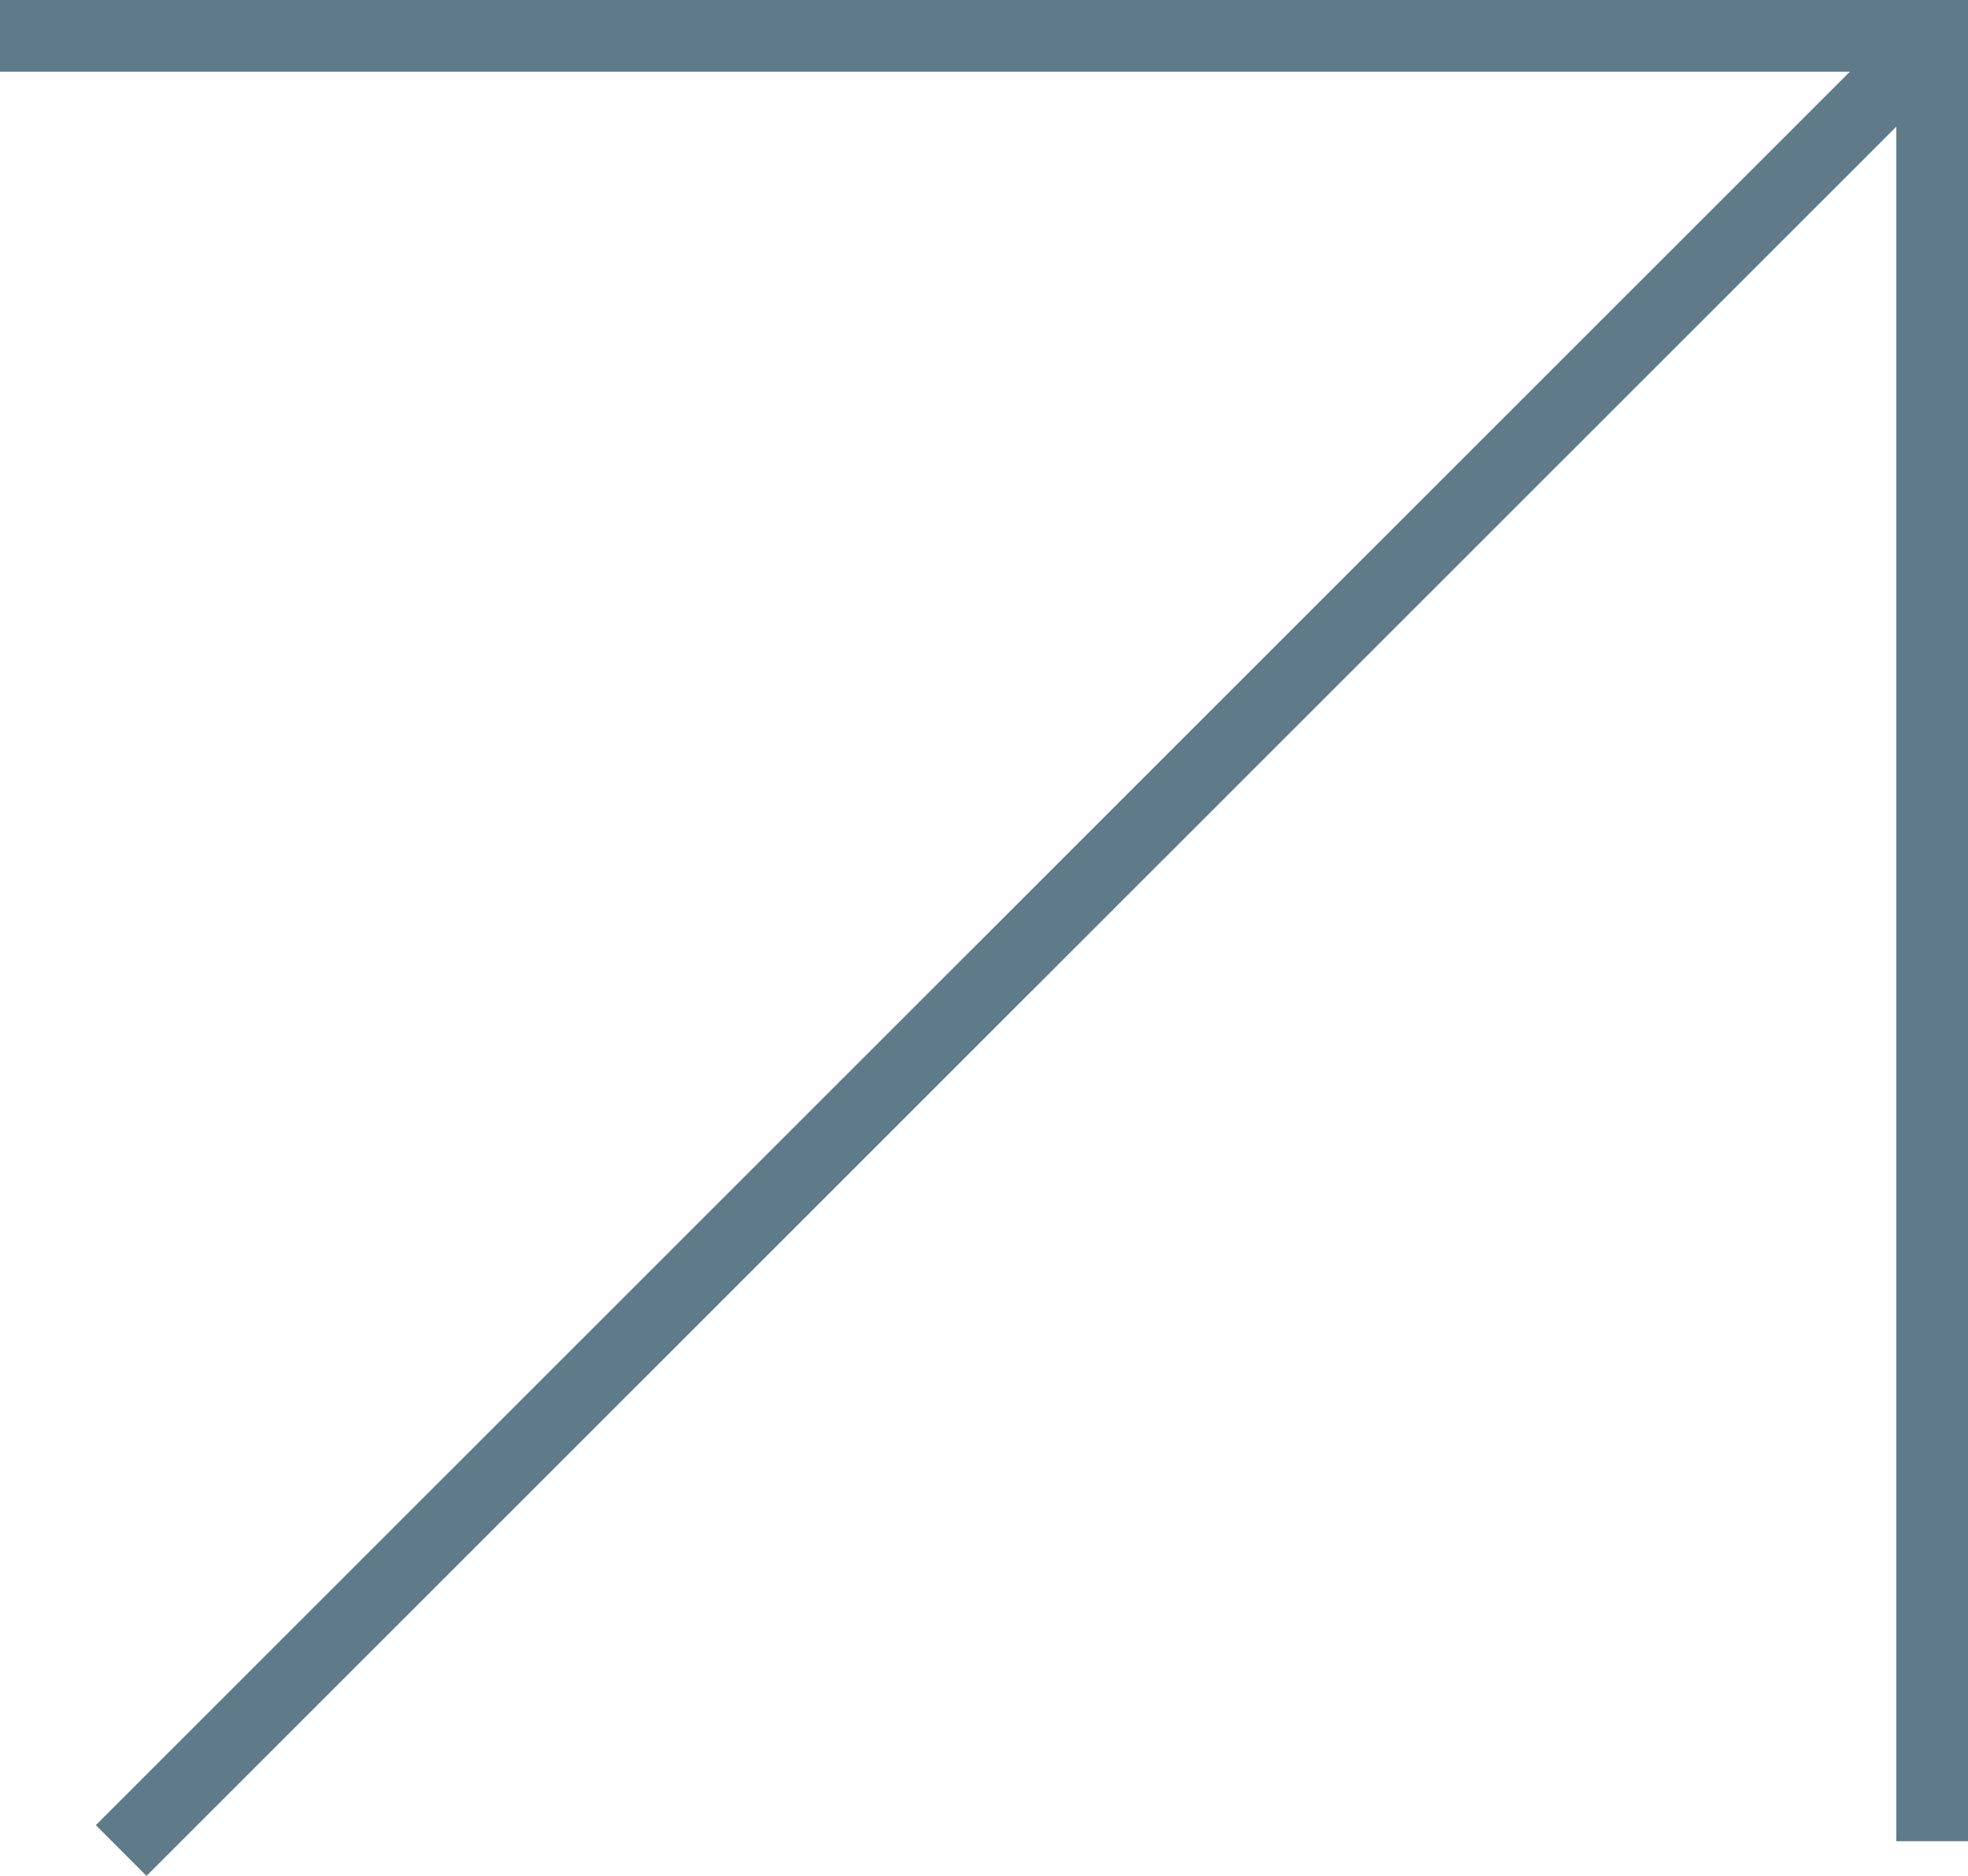
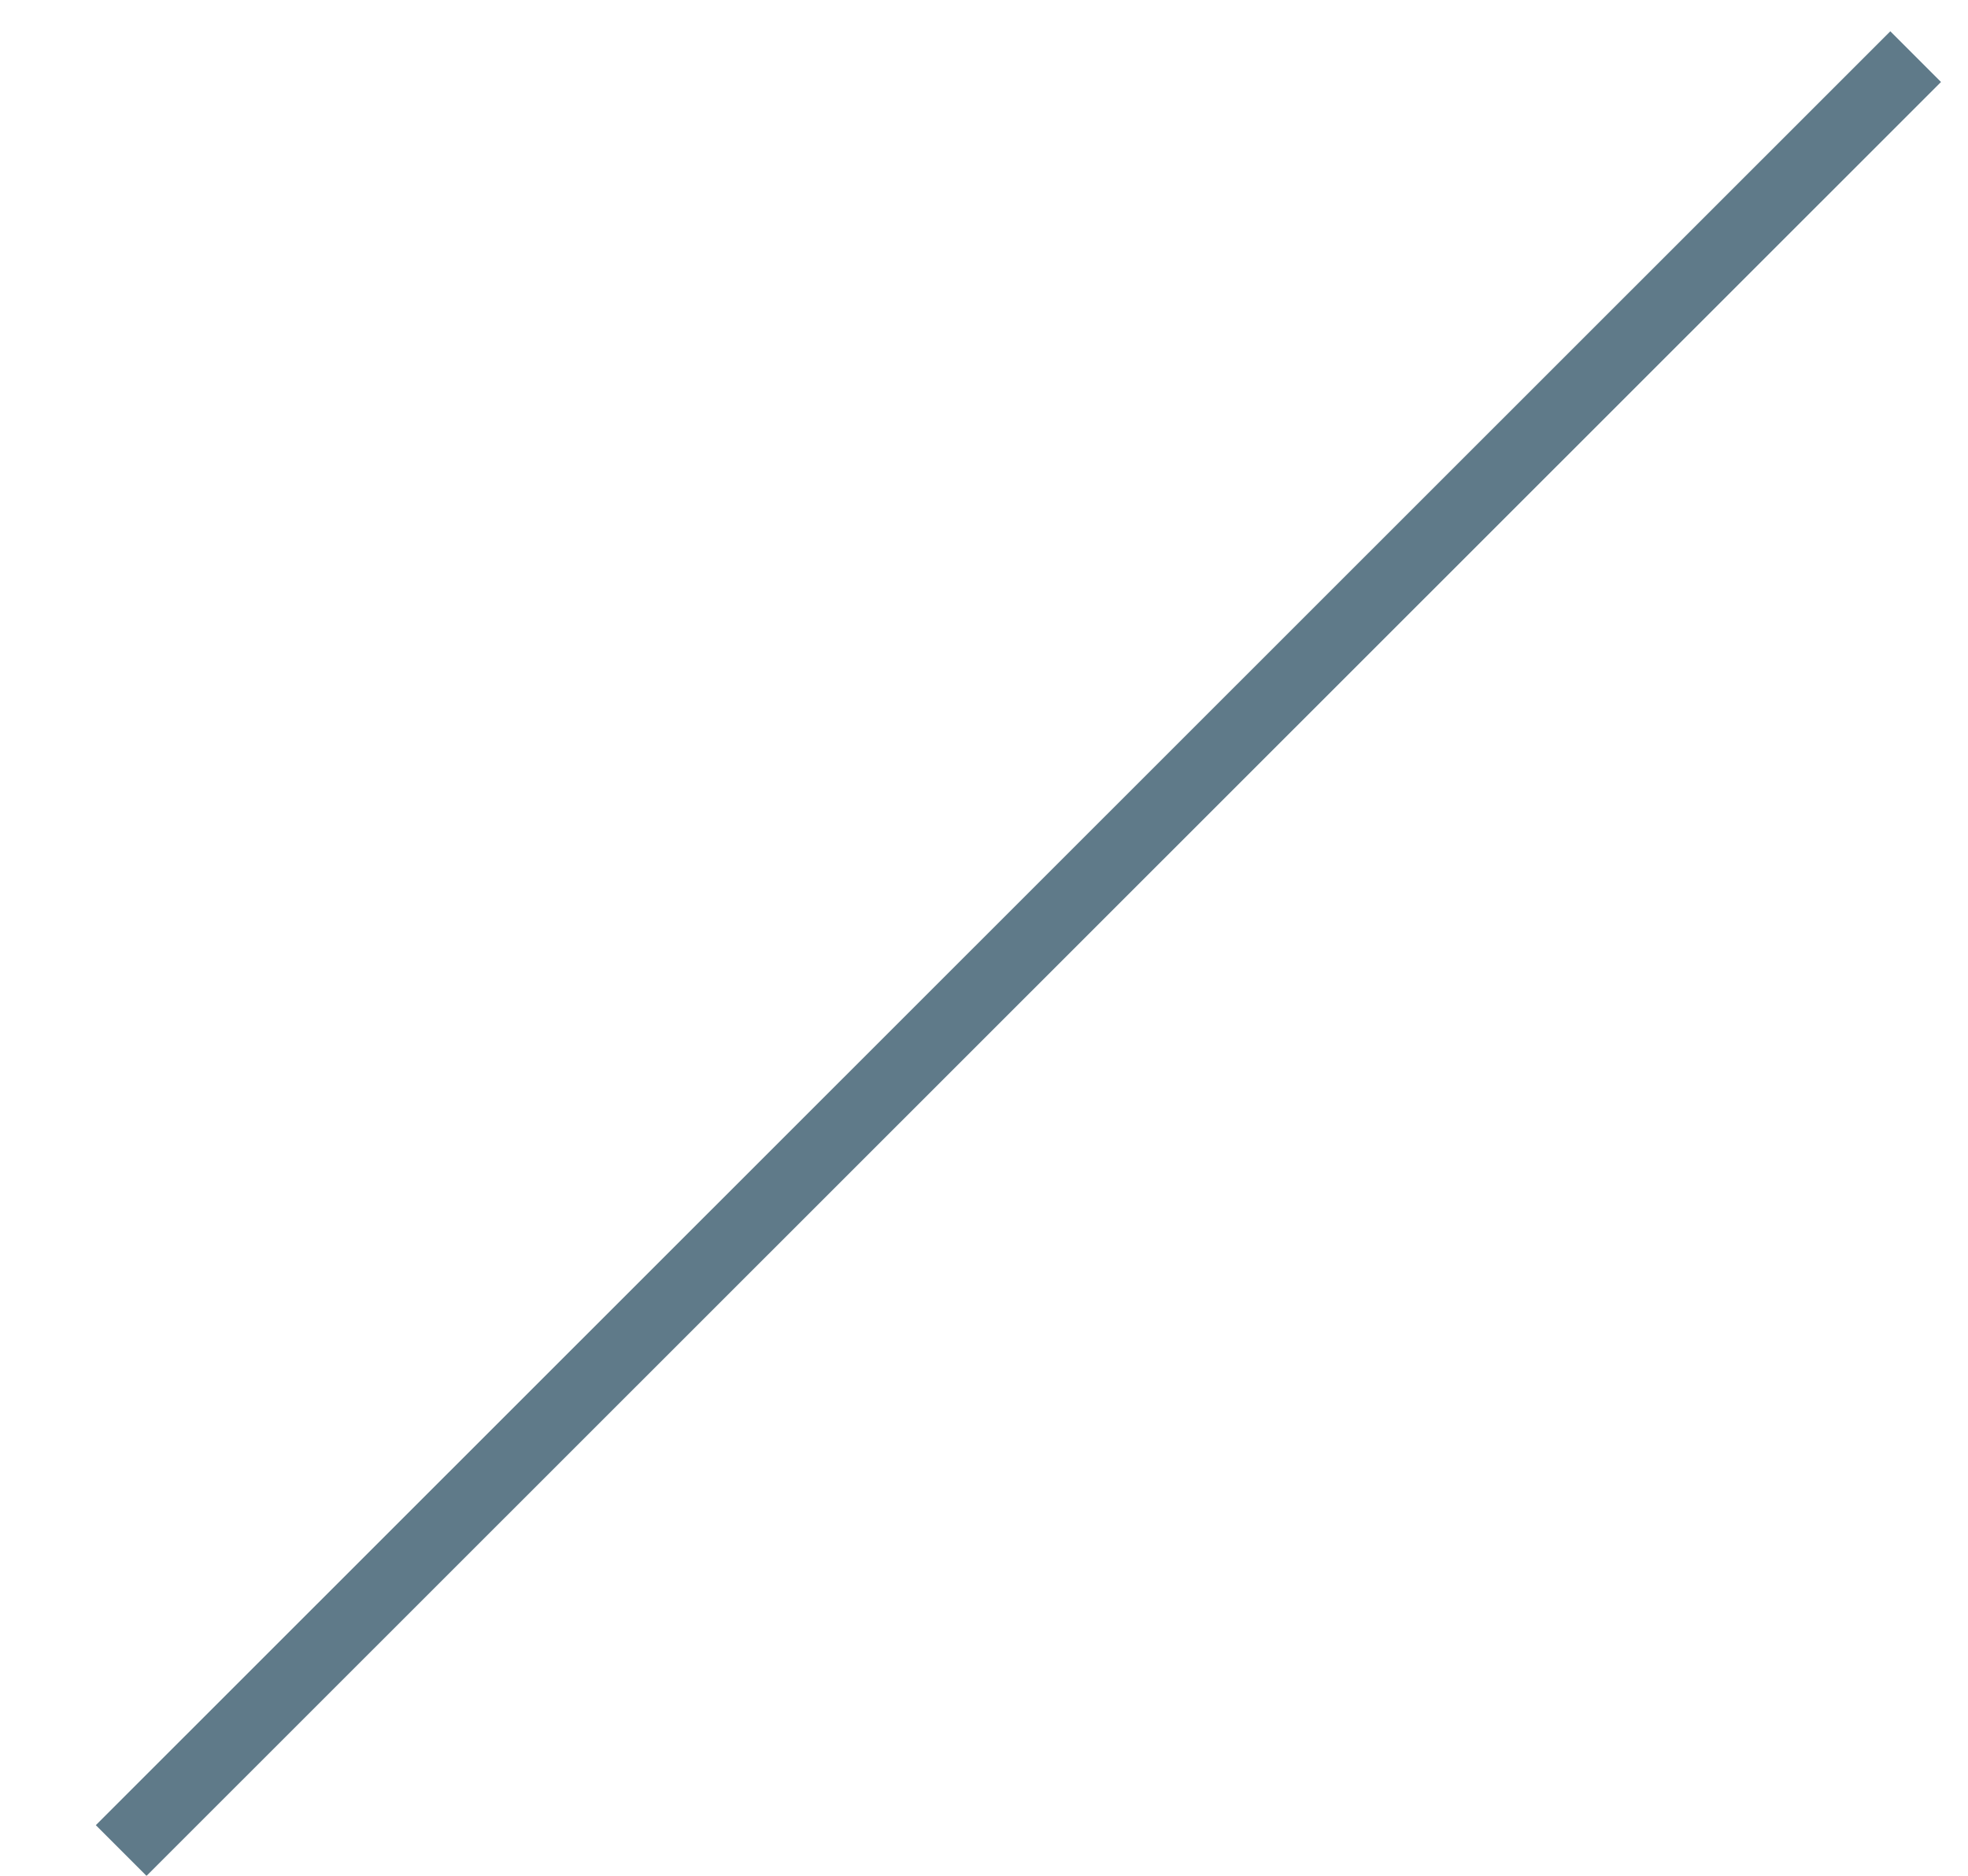
<svg xmlns="http://www.w3.org/2000/svg" viewBox="0 0 27.45 26.16">
  <defs>
    <style>.cls-1{fill:none;stroke:#5f7a89;stroke-miterlimit:10;}</style>
  </defs>
  <g id="Слой_2" data-name="Слой 2">
    <g id="Слой_1-2" data-name="Слой 1">
-       <polyline class="cls-1" points="0 0.5 26.95 0.5 26.95 25.68" />
      <line class="cls-1" x1="26.72" y1="0.79" x2="1.69" y2="25.81" />
    </g>
  </g>
</svg>